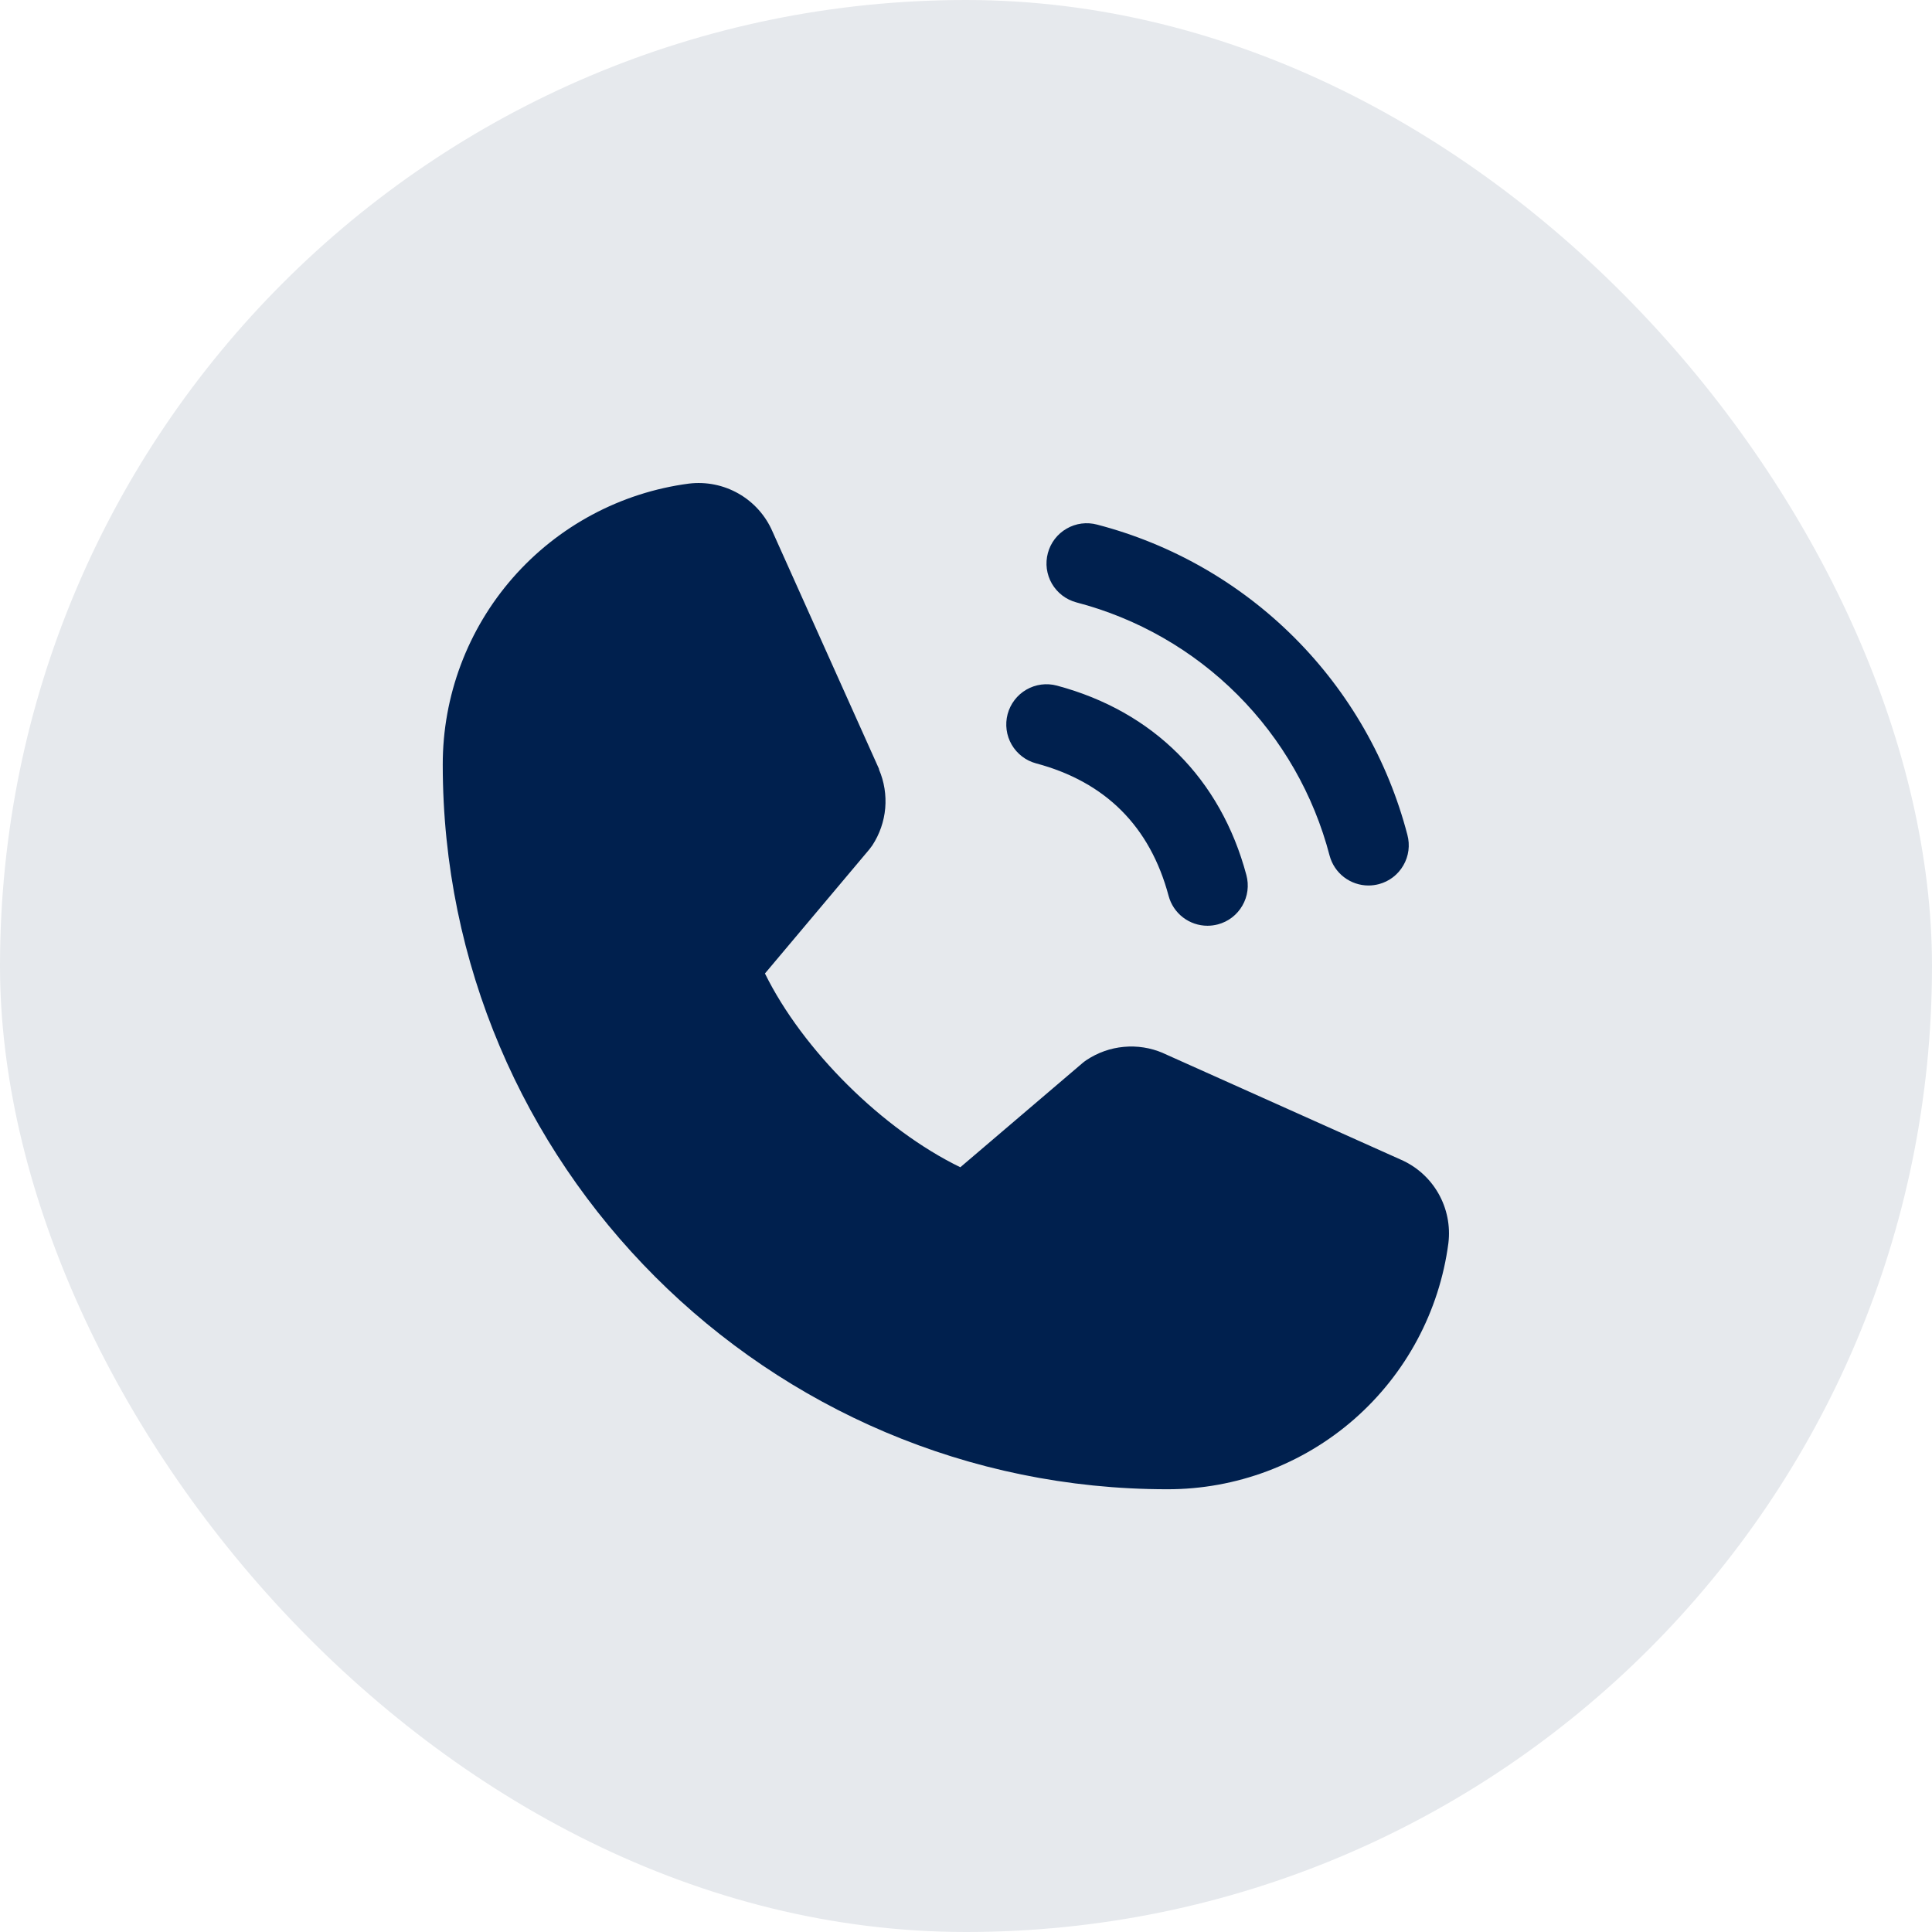
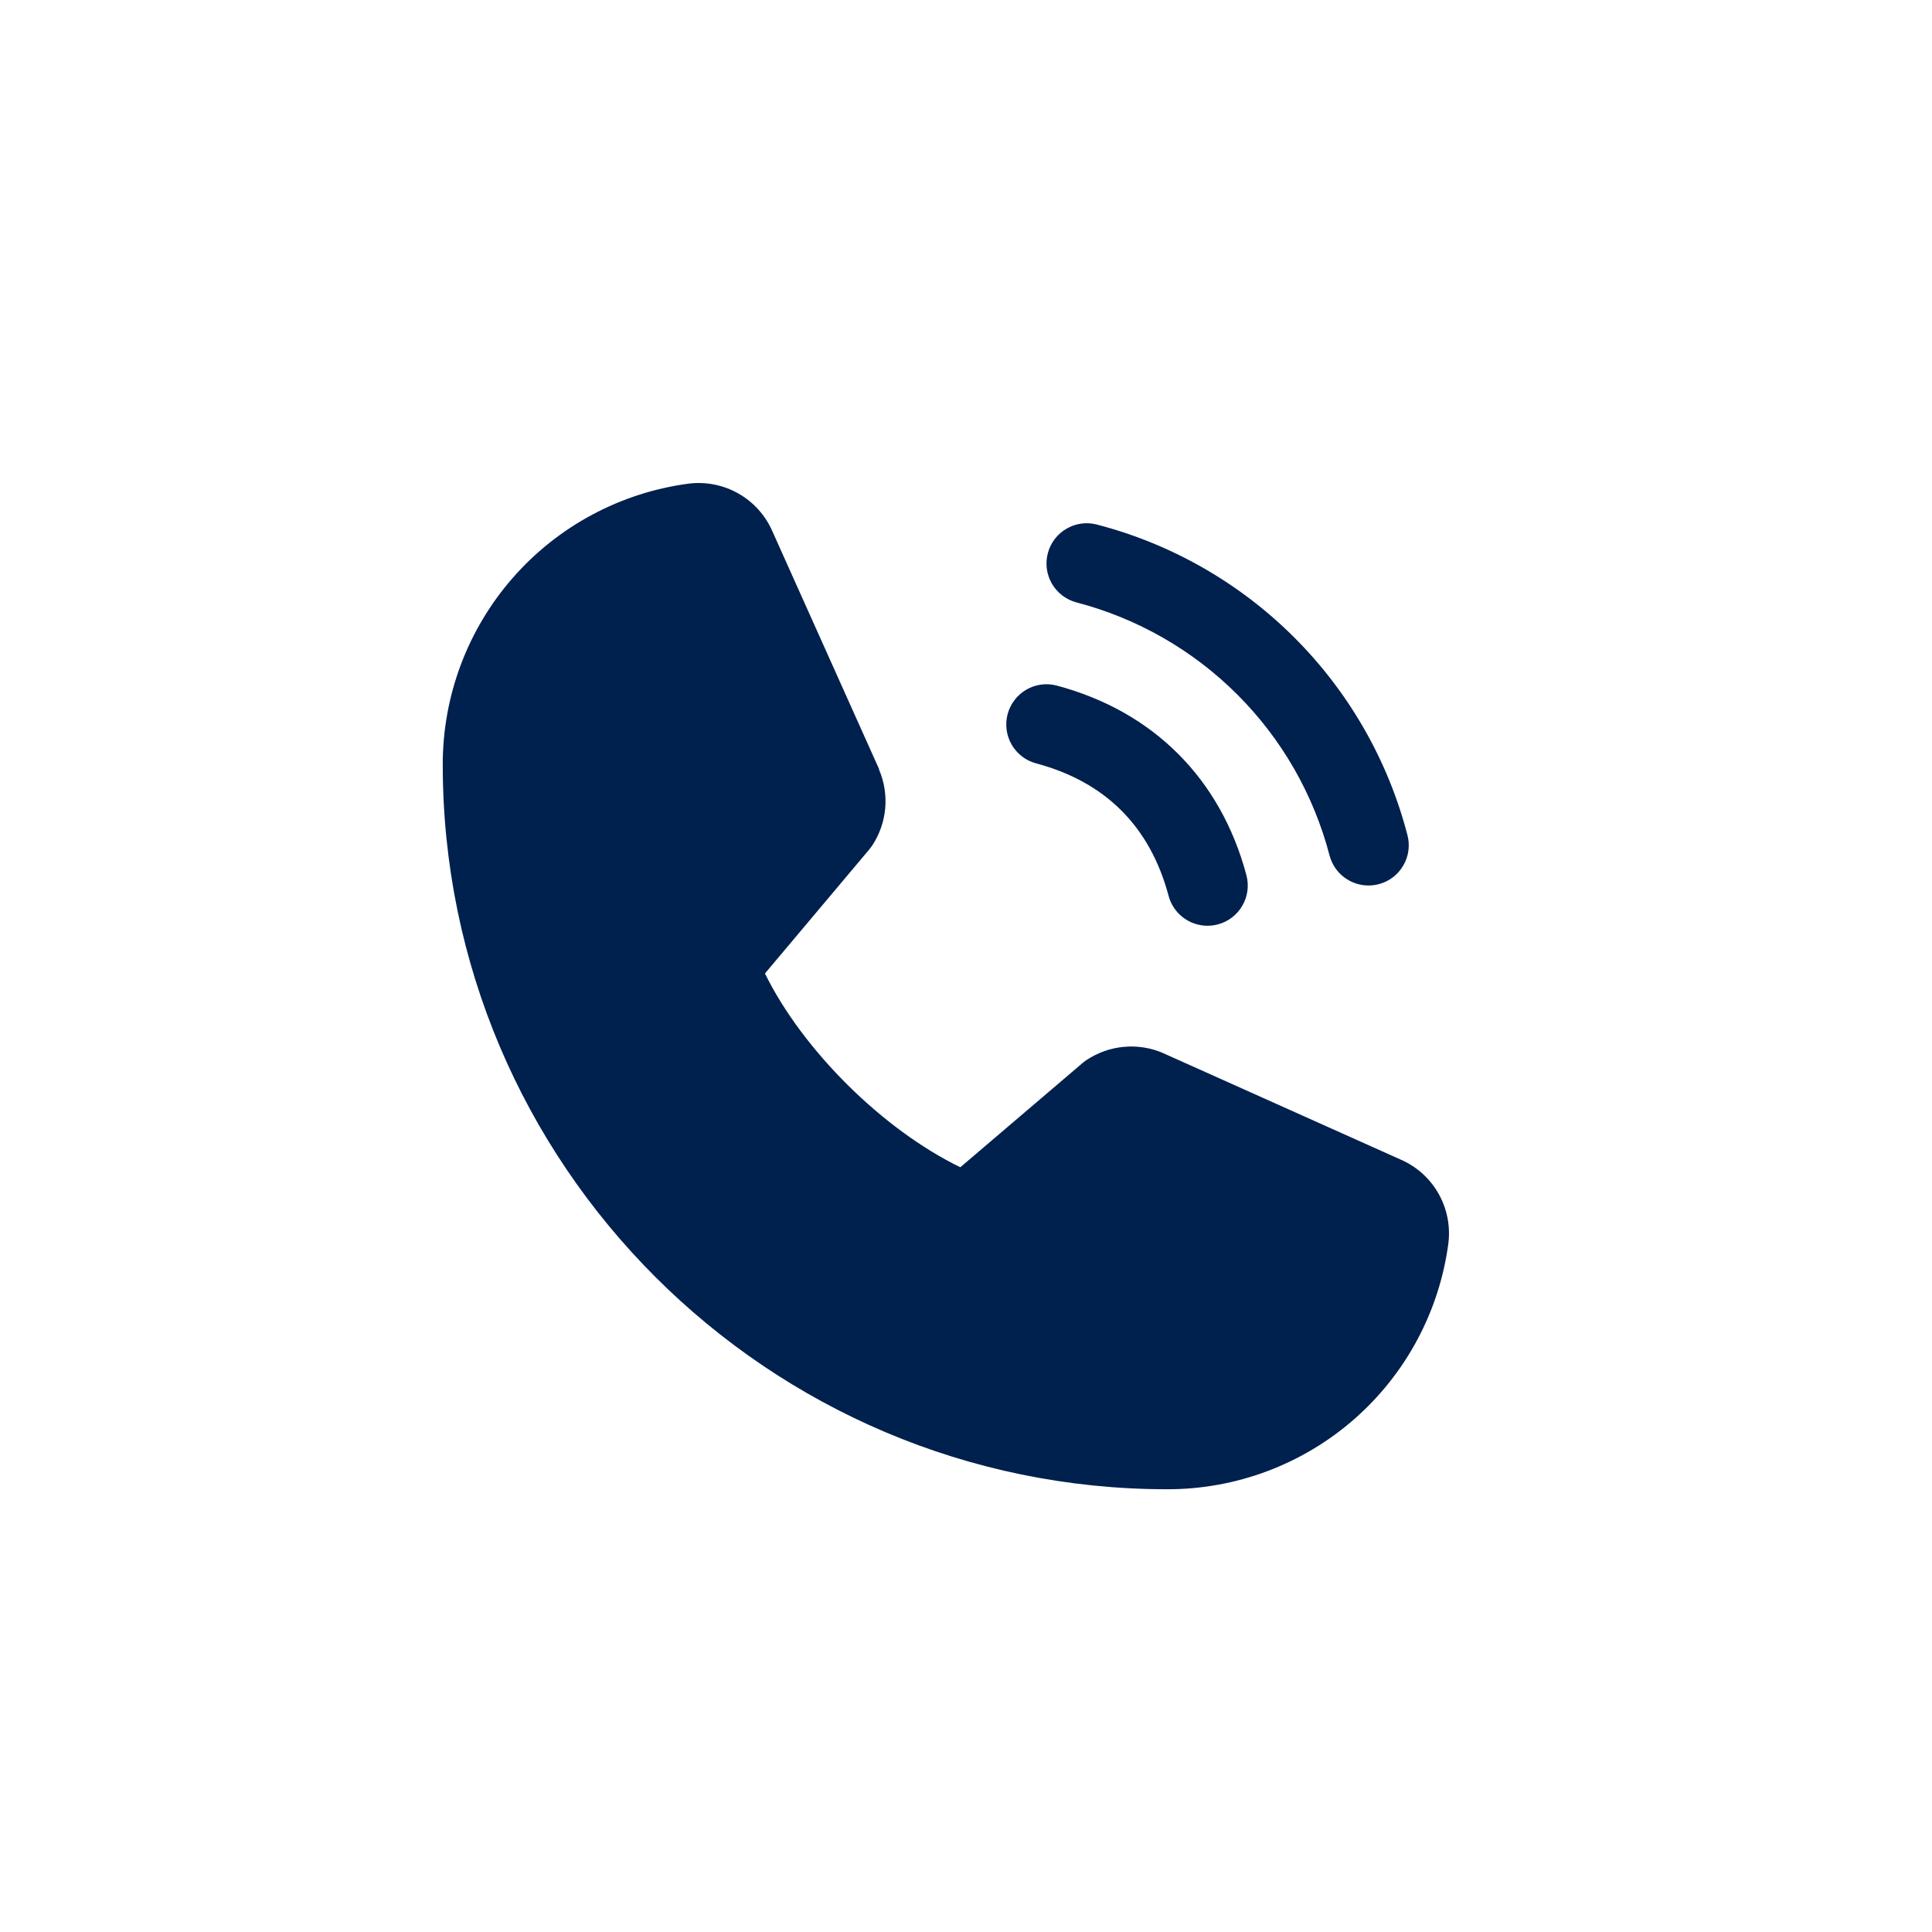
<svg xmlns="http://www.w3.org/2000/svg" width="48" height="48" viewBox="0 0 48 48" fill="none">
-   <rect width="48" height="48" rx="24" fill="#E6E9ED" />
  <path d="M26.034 13.741C26.068 13.614 26.126 13.495 26.206 13.391C26.286 13.287 26.386 13.199 26.5 13.134C26.613 13.068 26.739 13.025 26.869 13.008C27 12.991 27.132 13 27.259 13.034C29.113 13.517 30.804 14.486 32.159 15.841C33.514 17.196 34.483 18.887 34.966 20.741C35 20.868 35.009 21 34.992 21.131C34.975 21.261 34.932 21.387 34.866 21.5C34.801 21.614 34.713 21.714 34.609 21.794C34.505 21.874 34.386 21.932 34.259 21.966C34.174 21.988 34.087 22 34 22C33.78 22 33.566 21.927 33.391 21.793C33.216 21.659 33.091 21.471 33.034 21.259C32.639 19.745 31.849 18.364 30.743 17.258C29.637 16.152 28.256 15.361 26.742 14.966C26.616 14.932 26.496 14.874 26.392 14.794C26.288 14.714 26.2 14.614 26.134 14.501C26.068 14.387 26.026 14.261 26.008 14.131C25.991 14.001 26 13.868 26.034 13.741ZM25.742 18.966C27.466 19.426 28.574 20.535 29.034 22.259C29.091 22.471 29.216 22.659 29.391 22.793C29.566 22.927 29.78 23 30 23C30.087 23 30.174 22.988 30.259 22.966C30.386 22.932 30.505 22.874 30.609 22.794C30.713 22.714 30.801 22.614 30.866 22.5C30.932 22.387 30.975 22.261 30.992 22.131C31.009 22 31 21.868 30.966 21.741C30.326 19.346 28.654 17.674 26.259 17.034C26.003 16.965 25.73 17.001 25.5 17.134C25.27 17.267 25.103 17.486 25.034 17.742C24.966 17.998 25.002 18.271 25.135 18.501C25.268 18.73 25.486 18.898 25.742 18.966ZM34.796 28.808L28.907 26.169L28.891 26.161C28.586 26.03 28.252 25.978 27.921 26.009C27.59 26.039 27.272 26.152 26.995 26.336C26.962 26.358 26.931 26.381 26.901 26.406L23.859 29C21.931 28.064 19.941 26.089 19.005 24.186L21.602 21.098C21.628 21.066 21.651 21.035 21.674 21.001C21.854 20.725 21.964 20.409 21.993 20.081C22.021 19.752 21.969 19.422 21.839 19.119V19.104L19.192 13.205C19.021 12.809 18.726 12.479 18.352 12.265C17.977 12.05 17.543 11.963 17.115 12.015C15.421 12.238 13.867 13.07 12.741 14.355C11.616 15.64 10.997 17.292 11 19C11 28.925 19.075 37 29 37C30.708 37.003 32.359 36.384 33.645 35.259C34.93 34.133 35.762 32.579 35.985 30.885C36.037 30.457 35.95 30.023 35.736 29.649C35.522 29.274 35.192 28.979 34.796 28.808Z" fill="#00204E" />
</svg>